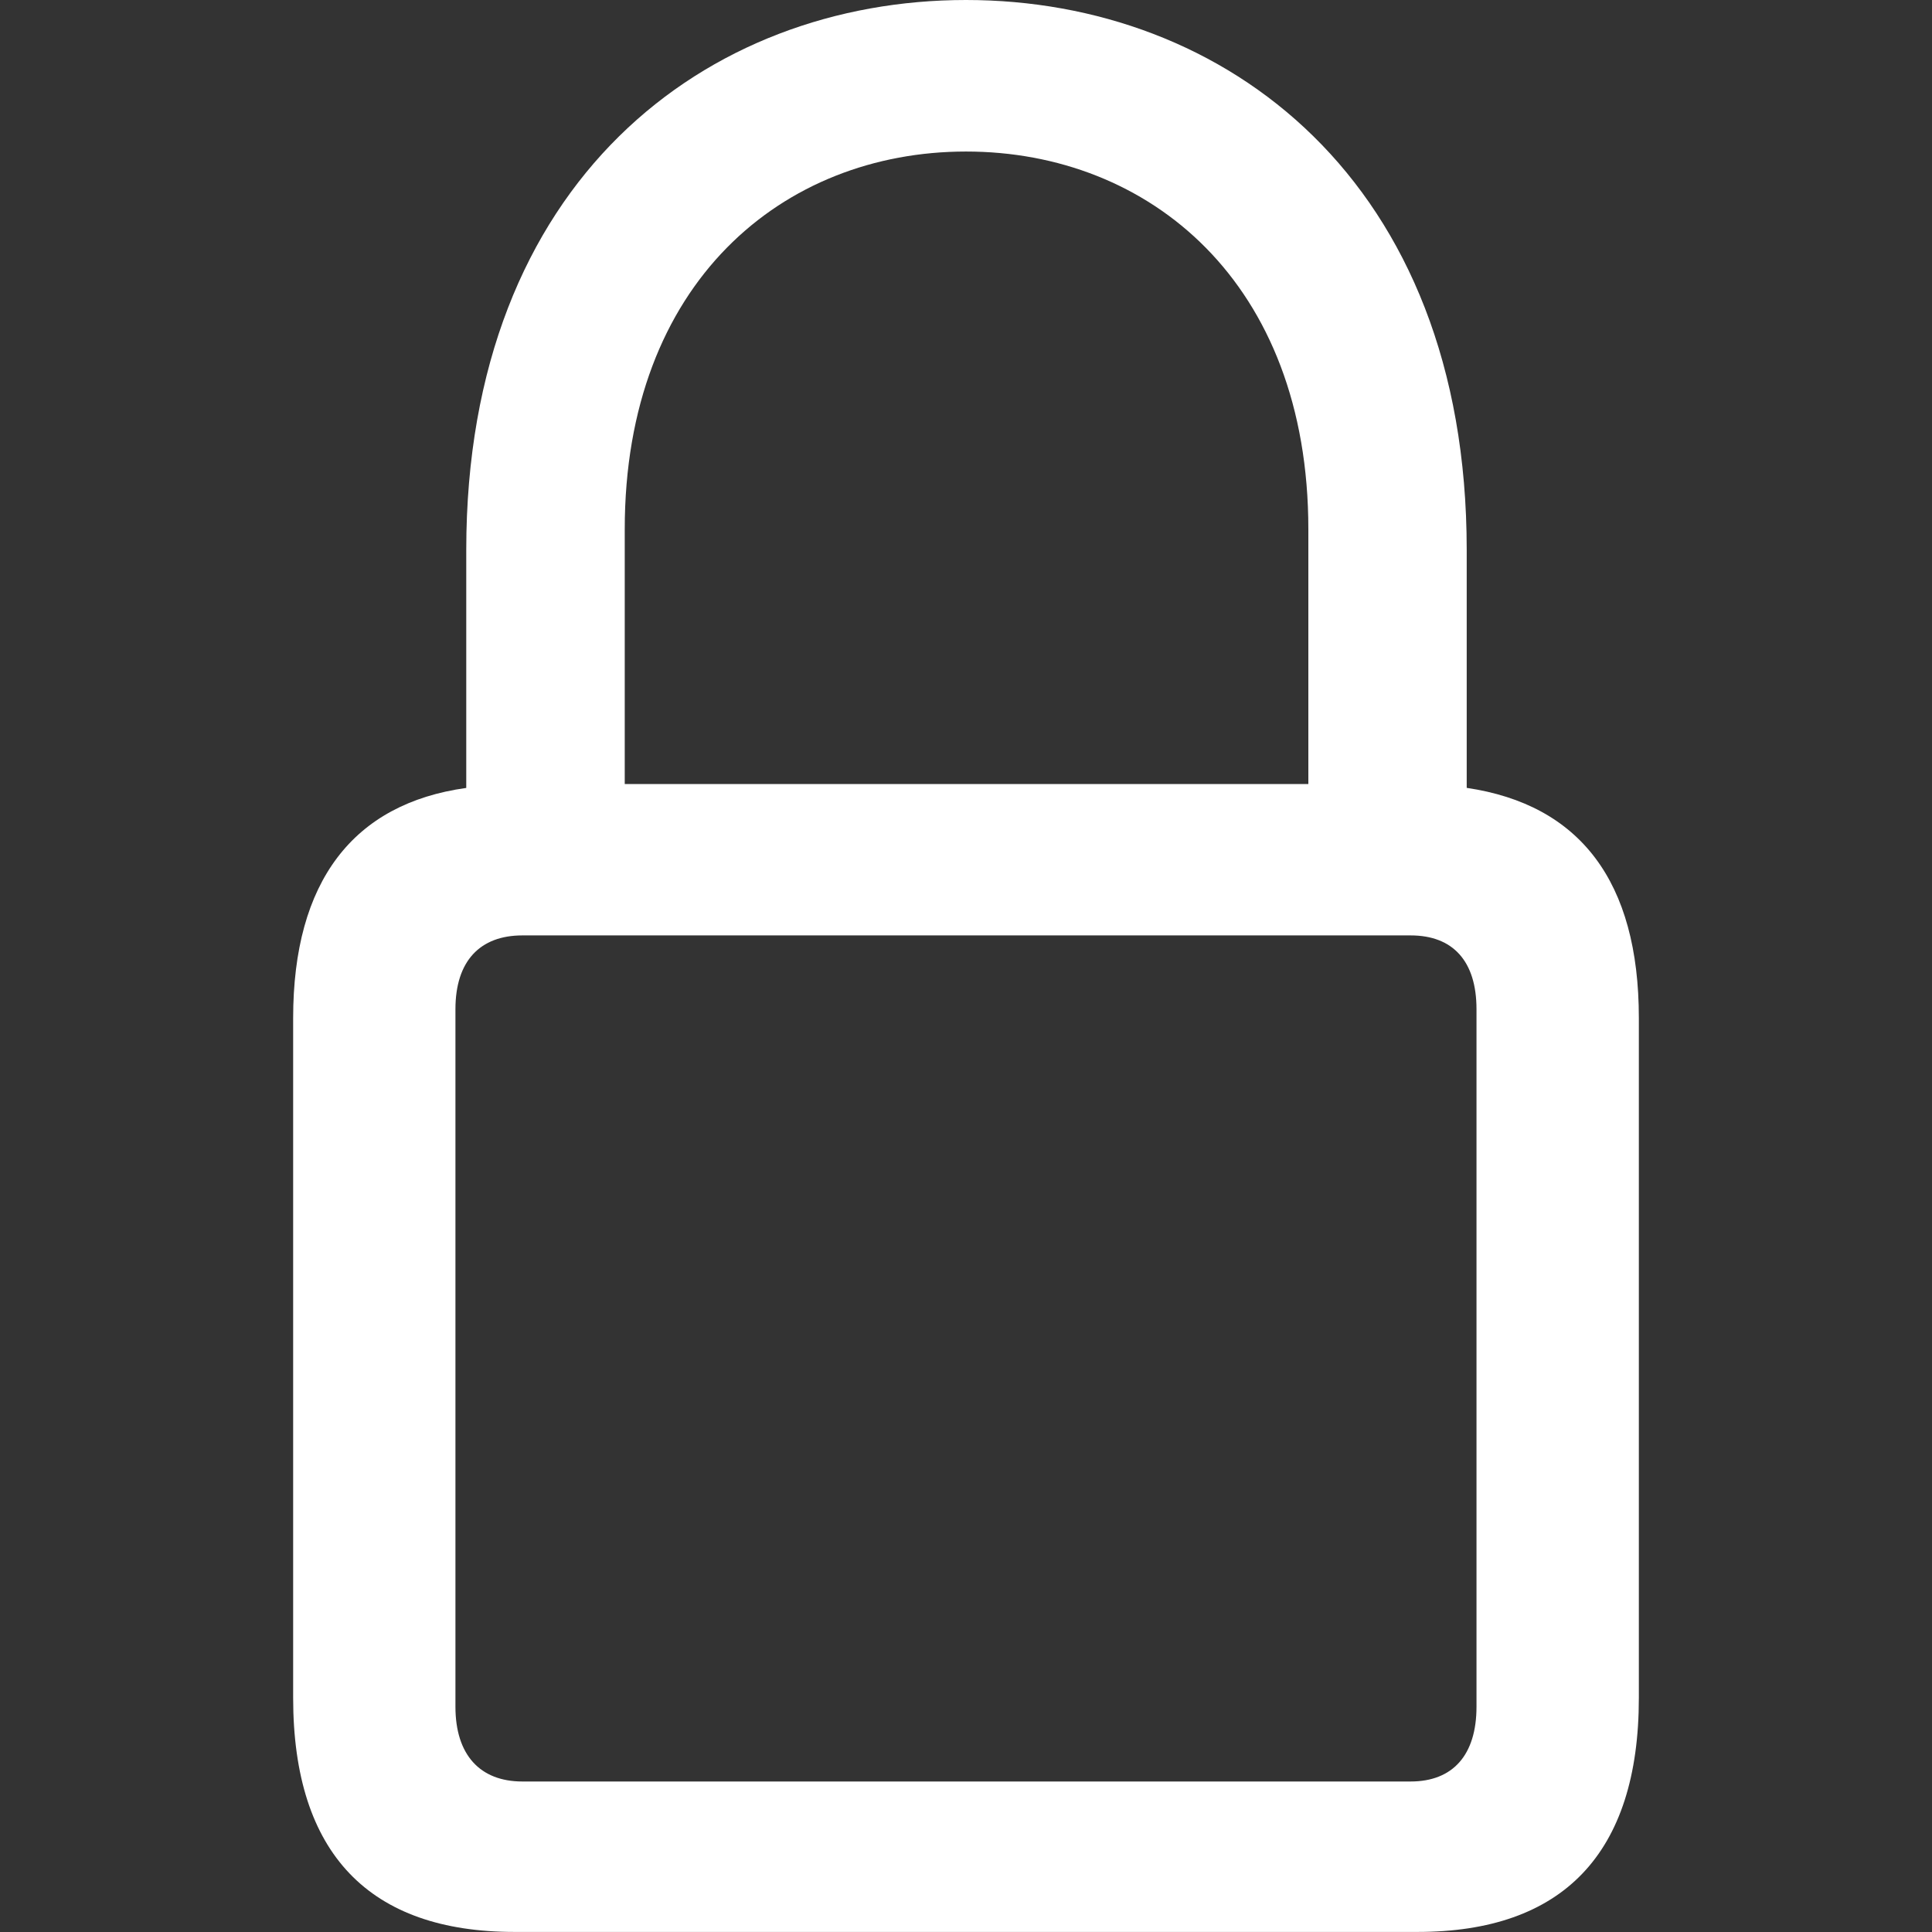
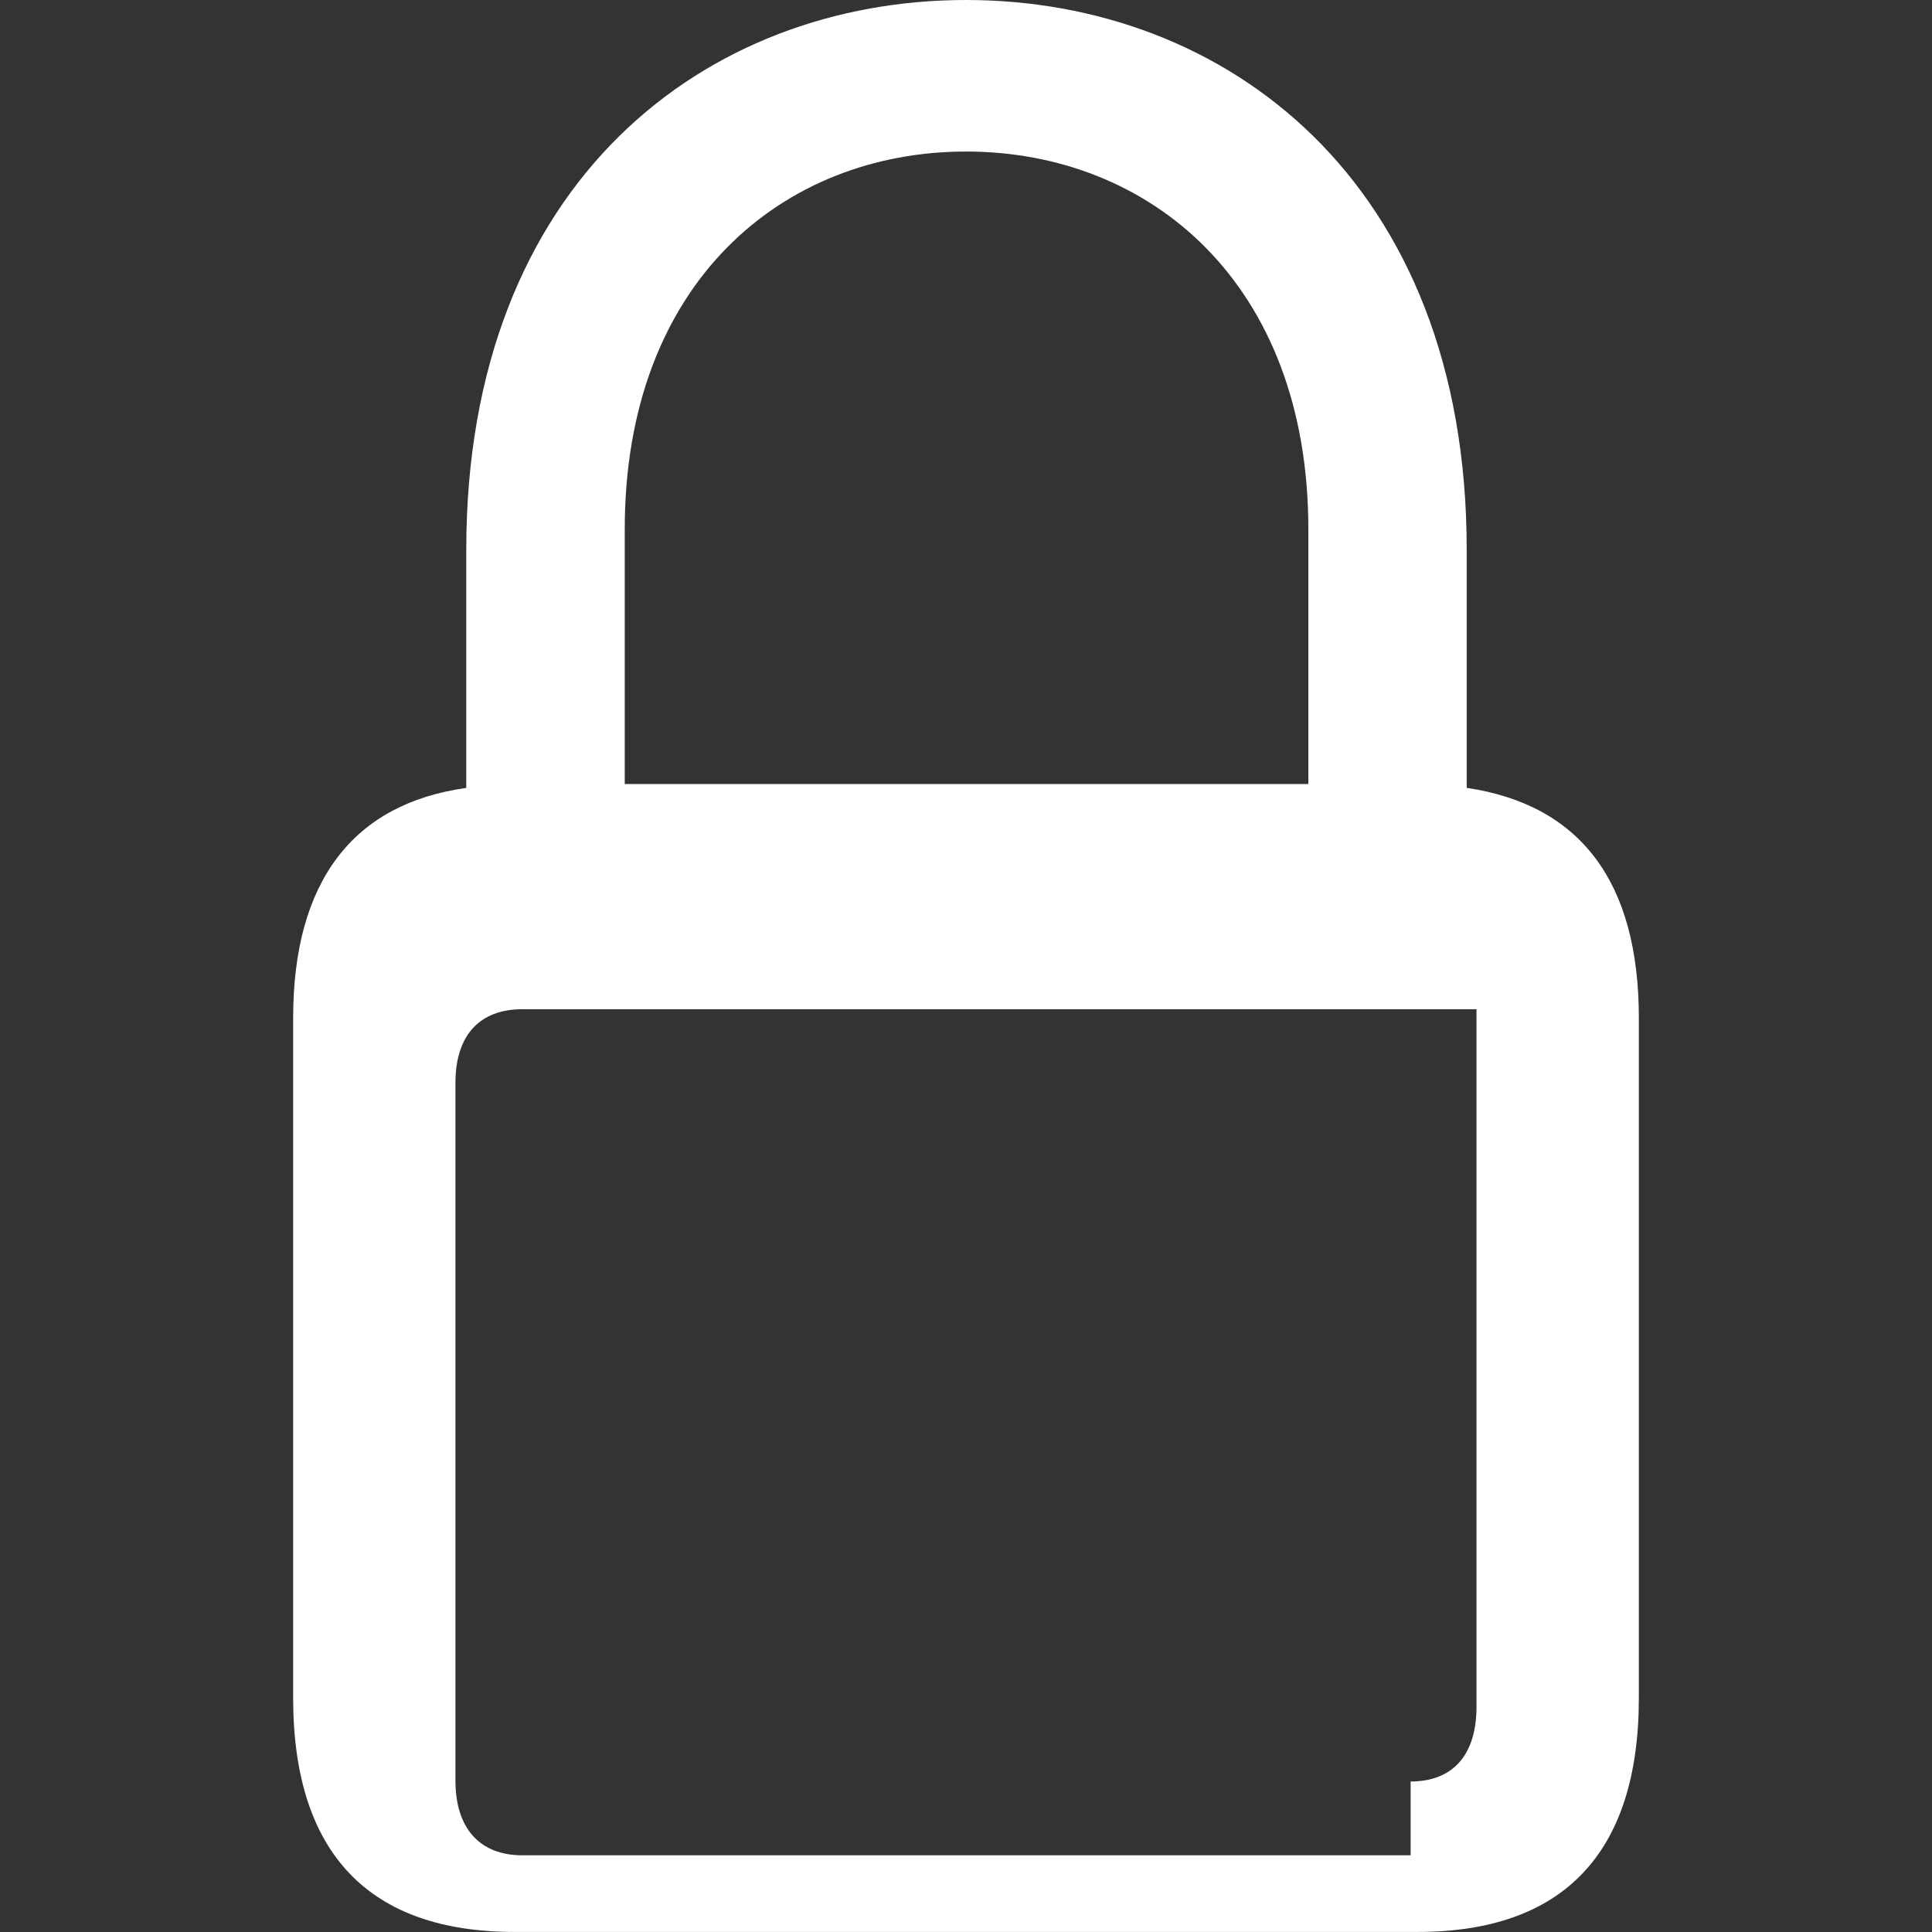
<svg xmlns="http://www.w3.org/2000/svg" id="Layer_1" data-name="Layer 1" viewBox="0 0 300 300">
  <rect x="0" y="0" width="300" height="300" fill="#333333" stroke="none" />
  <defs>
    <style>
      .cls-1 {
        fill: #fff;
      }
    </style>
  </defs>
-   <path class="cls-1" d="M45.52,263.65v-105.56c0-21.23,9.32-33.3,26.88-35.74v-36.96C72.41,27.95,109.83,0,150,0s77.75,27.95,77.75,85.38v36.96c17.57,2.6,26.73,14.51,26.73,35.74v105.56c0,24.29-11.91,36.35-34.37,36.35H79.89c-22.45,0-34.37-12.07-34.37-36.35ZM219.04,276.63c6.57,0,10.23-4.12,10.23-11.61v-108.31c0-7.48-3.67-11.46-10.23-11.46H81.11c-6.57,0-10.39,3.97-10.39,11.46v108.31c0,7.48,3.82,11.61,10.39,11.61h137.93ZM97,121.74h106.16v-39.56c0-38.34-24.74-58.65-53.15-58.65s-53,20.31-53,58.65v39.56Z" />
+   <path class="cls-1" d="M45.52,263.65v-105.56c0-21.23,9.32-33.3,26.88-35.74v-36.96C72.41,27.95,109.83,0,150,0s77.75,27.95,77.75,85.38v36.96c17.57,2.6,26.73,14.51,26.73,35.74v105.56c0,24.29-11.91,36.35-34.37,36.35H79.89c-22.45,0-34.37-12.07-34.37-36.35ZM219.04,276.63c6.57,0,10.23-4.12,10.23-11.61v-108.31H81.11c-6.57,0-10.39,3.97-10.39,11.46v108.31c0,7.48,3.82,11.61,10.39,11.61h137.93ZM97,121.74h106.16v-39.56c0-38.34-24.74-58.65-53.15-58.65s-53,20.31-53,58.65v39.56Z" />
</svg>